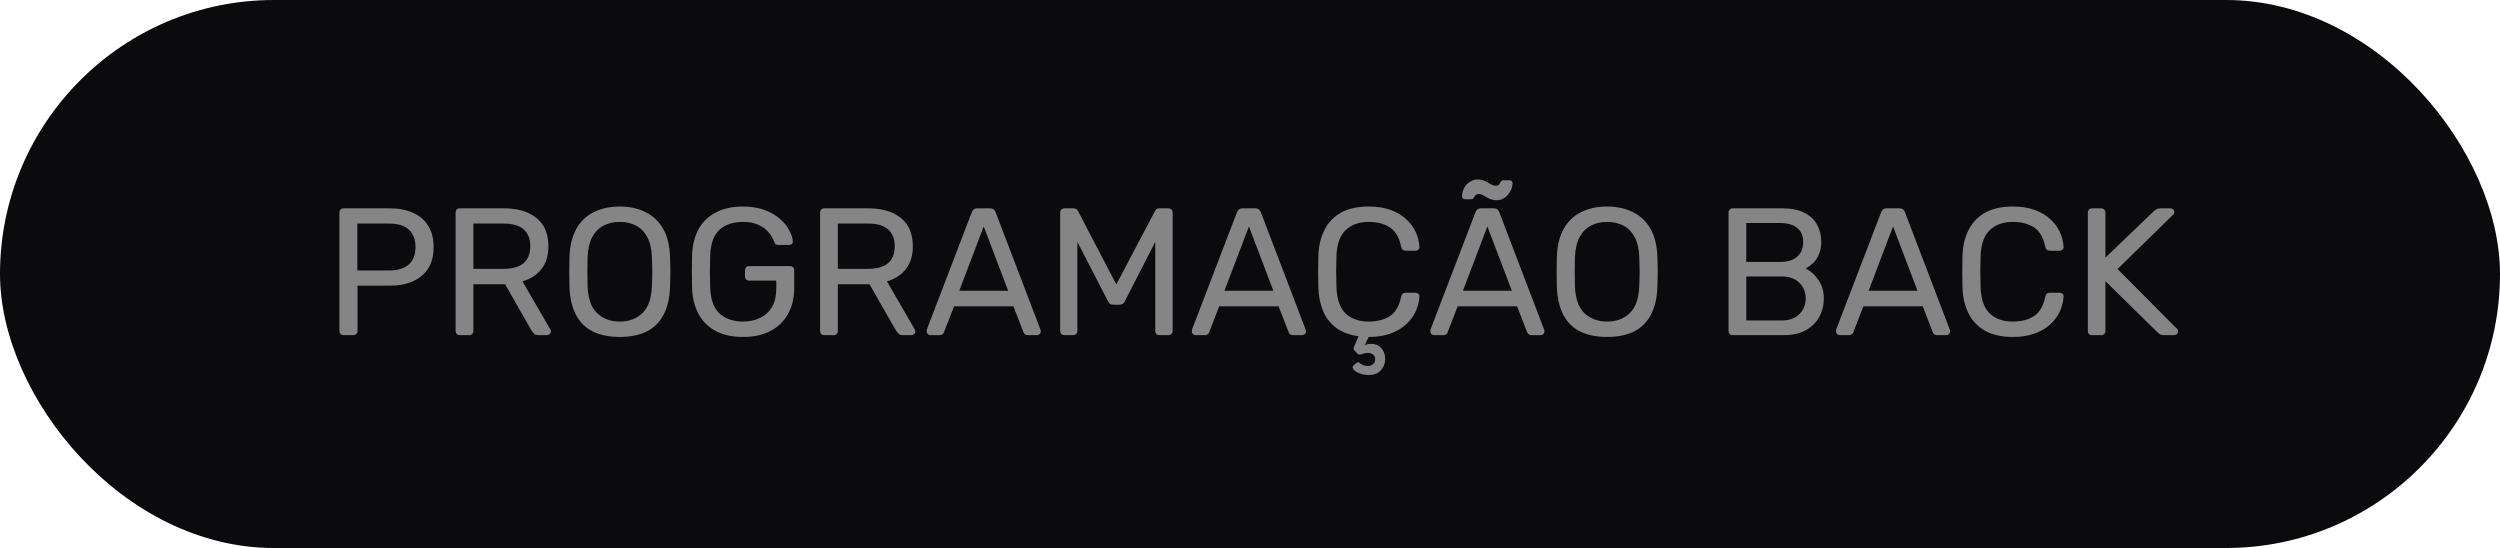
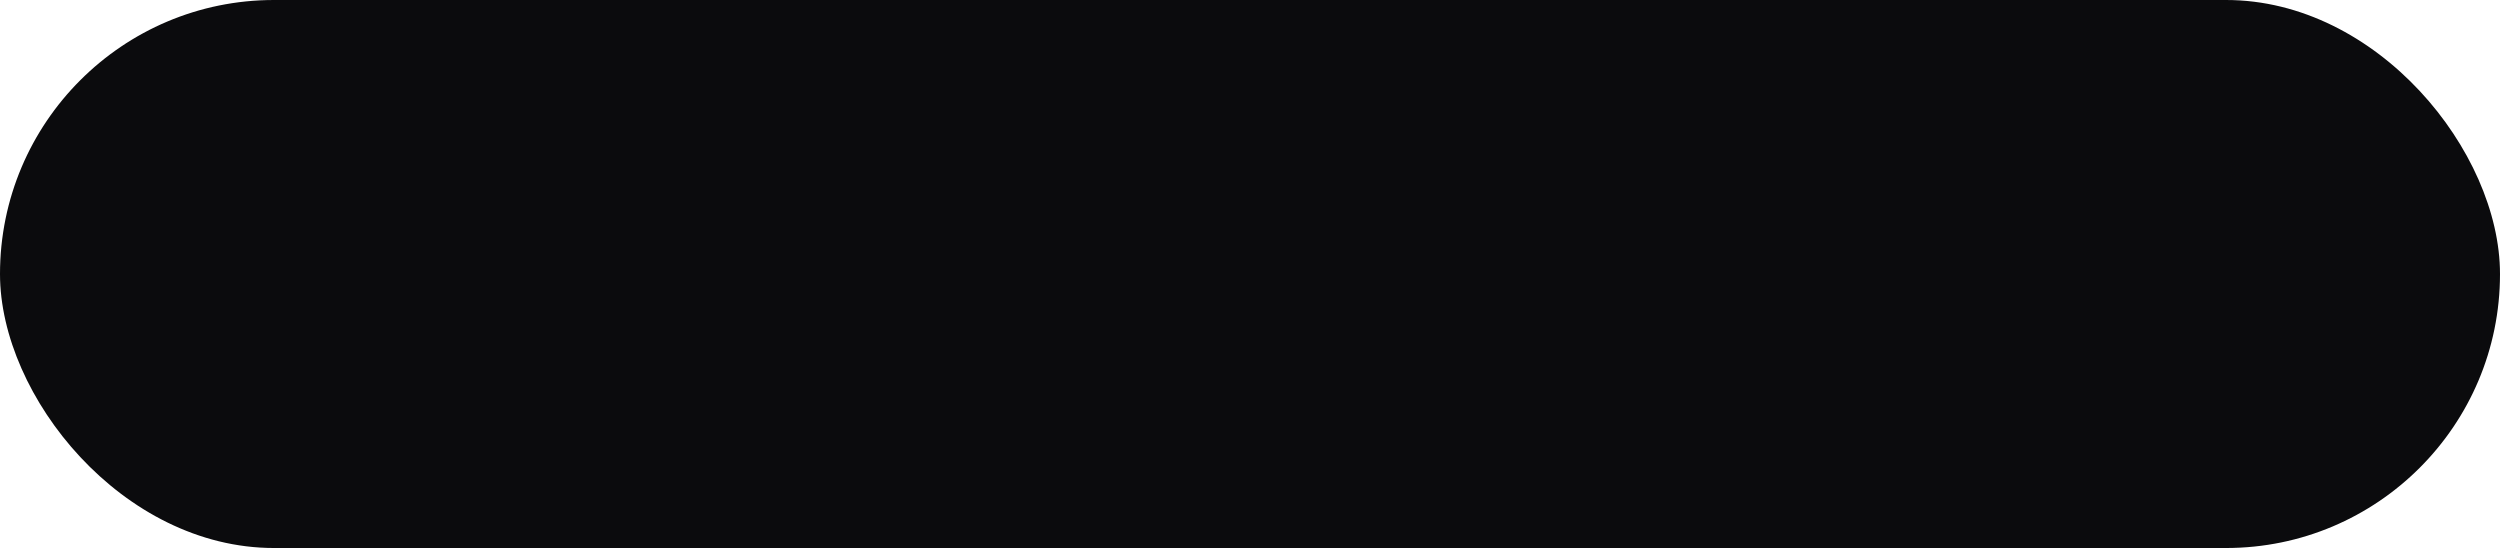
<svg xmlns="http://www.w3.org/2000/svg" width="552" height="121" viewBox="0 0 552 121" fill="none">
  <rect width="552" height="121" rx="60.5" fill="#0B0B0D" />
-   <path d="M75.861 74C75.568 74 75.341 73.92 75.181 73.76C75.021 73.573 74.941 73.347 74.941 73.08V46.96C74.941 46.667 75.021 46.44 75.181 46.28C75.341 46.093 75.568 46 75.861 46H86.021C87.994 46 89.701 46.32 91.141 46.96C92.608 47.6 93.741 48.56 94.541 49.84C95.341 51.093 95.741 52.667 95.741 54.56C95.741 56.453 95.341 58.027 94.541 59.28C93.741 60.533 92.608 61.48 91.141 62.12C89.701 62.76 87.994 63.08 86.021 63.08H78.941V73.08C78.941 73.347 78.848 73.573 78.661 73.76C78.501 73.92 78.274 74 77.981 74H75.861ZM78.901 59.72H85.821C87.794 59.72 89.274 59.28 90.261 58.4C91.248 57.52 91.741 56.24 91.741 54.56C91.741 52.907 91.261 51.627 90.301 50.72C89.341 49.813 87.848 49.36 85.821 49.36H78.901V59.72ZM101.525 74C101.232 74 101.005 73.92 100.845 73.76C100.685 73.573 100.605 73.347 100.605 73.08V46.96C100.605 46.667 100.685 46.44 100.845 46.28C101.005 46.093 101.232 46 101.525 46H111.285C114.298 46 116.685 46.707 118.445 48.12C120.205 49.533 121.085 51.627 121.085 54.4C121.085 56.453 120.565 58.133 119.525 59.44C118.512 60.72 117.125 61.613 115.365 62.12L121.525 72.76C121.605 72.92 121.645 73.067 121.645 73.2C121.645 73.413 121.552 73.6 121.365 73.76C121.205 73.92 121.018 74 120.805 74H118.885C118.432 74 118.098 73.88 117.885 73.64C117.672 73.4 117.485 73.16 117.325 72.92L111.525 62.76H104.525V73.08C104.525 73.347 104.432 73.573 104.245 73.76C104.085 73.92 103.858 74 103.565 74H101.525ZM104.525 59.36H111.125C113.125 59.36 114.618 58.947 115.605 58.12C116.592 57.267 117.085 56.013 117.085 54.36C117.085 52.733 116.592 51.493 115.605 50.64C114.645 49.787 113.152 49.36 111.125 49.36H104.525V59.36ZM136.857 74.4C134.564 74.4 132.604 74.013 130.977 73.24C129.35 72.44 128.097 71.227 127.217 69.6C126.337 67.947 125.844 65.88 125.737 63.4C125.71 62.227 125.697 61.107 125.697 60.04C125.697 58.947 125.71 57.813 125.737 56.64C125.844 54.187 126.35 52.147 127.257 50.52C128.19 48.867 129.47 47.64 131.097 46.84C132.75 46.013 134.67 45.6 136.857 45.6C139.017 45.6 140.91 46.013 142.537 46.84C144.19 47.64 145.484 48.867 146.417 50.52C147.35 52.147 147.857 54.187 147.937 56.64C147.99 57.813 148.017 58.947 148.017 60.04C148.017 61.107 147.99 62.227 147.937 63.4C147.857 65.88 147.364 67.947 146.457 69.6C145.577 71.227 144.324 72.44 142.697 73.24C141.07 74.013 139.124 74.4 136.857 74.4ZM136.857 71C138.884 71 140.537 70.387 141.817 69.16C143.124 67.933 143.83 65.947 143.937 63.2C143.99 62 144.017 60.933 144.017 60C144.017 59.04 143.99 57.973 143.937 56.8C143.884 54.96 143.537 53.467 142.897 52.32C142.284 51.173 141.457 50.333 140.417 49.8C139.377 49.267 138.19 49 136.857 49C135.524 49 134.337 49.267 133.297 49.8C132.257 50.333 131.417 51.173 130.777 52.32C130.164 53.467 129.817 54.96 129.737 56.8C129.71 57.973 129.697 59.04 129.697 60C129.697 60.933 129.71 62 129.737 63.2C129.844 65.947 130.55 67.933 131.857 69.16C133.164 70.387 134.83 71 136.857 71ZM164.047 74.4C161.674 74.4 159.661 73.96 158.007 73.08C156.381 72.2 155.127 70.96 154.247 69.36C153.394 67.76 152.914 65.88 152.807 63.72C152.781 62.547 152.767 61.307 152.767 60C152.767 58.667 152.781 57.4 152.807 56.2C152.914 54.04 153.394 52.173 154.247 50.6C155.127 49 156.394 47.773 158.047 46.92C159.701 46.04 161.701 45.6 164.047 45.6C165.914 45.6 167.541 45.867 168.927 46.4C170.314 46.933 171.447 47.613 172.327 48.44C173.234 49.24 173.901 50.08 174.327 50.96C174.781 51.84 175.021 52.613 175.047 53.28C175.074 53.52 175.007 53.72 174.847 53.88C174.687 54.013 174.474 54.08 174.207 54.08H171.847C171.581 54.08 171.381 54.027 171.247 53.92C171.141 53.813 171.034 53.627 170.927 53.36C170.687 52.667 170.287 51.987 169.727 51.32C169.194 50.653 168.461 50.107 167.527 49.68C166.621 49.227 165.461 49 164.047 49C161.914 49 160.194 49.573 158.887 50.72C157.607 51.867 156.914 53.76 156.807 56.4C156.727 58.773 156.727 61.147 156.807 63.52C156.914 66.187 157.621 68.107 158.927 69.28C160.234 70.427 161.941 71 164.047 71C165.461 71 166.714 70.733 167.807 70.2C168.927 69.667 169.807 68.867 170.447 67.8C171.087 66.707 171.407 65.32 171.407 63.64V61.96H165.407C165.141 61.96 164.914 61.88 164.727 61.72C164.567 61.533 164.487 61.293 164.487 61V59.72C164.487 59.427 164.567 59.2 164.727 59.04C164.914 58.853 165.141 58.76 165.407 58.76H174.447C174.741 58.76 174.967 58.853 175.127 59.04C175.287 59.2 175.367 59.427 175.367 59.72V63.56C175.367 65.747 174.914 67.653 174.007 69.28C173.127 70.907 171.834 72.173 170.127 73.08C168.421 73.96 166.394 74.4 164.047 74.4ZM181.994 74C181.7 74 181.474 73.92 181.314 73.76C181.154 73.573 181.074 73.347 181.074 73.08V46.96C181.074 46.667 181.154 46.44 181.314 46.28C181.474 46.093 181.7 46 181.994 46H191.754C194.767 46 197.154 46.707 198.914 48.12C200.674 49.533 201.554 51.627 201.554 54.4C201.554 56.453 201.034 58.133 199.994 59.44C198.98 60.72 197.594 61.613 195.834 62.12L201.994 72.76C202.074 72.92 202.114 73.067 202.114 73.2C202.114 73.413 202.02 73.6 201.834 73.76C201.674 73.92 201.487 74 201.274 74H199.354C198.9 74 198.567 73.88 198.354 73.64C198.14 73.4 197.954 73.16 197.794 72.92L191.994 62.76H184.994V73.08C184.994 73.347 184.9 73.573 184.714 73.76C184.554 73.92 184.327 74 184.034 74H181.994ZM184.994 59.36H191.594C193.594 59.36 195.087 58.947 196.074 58.12C197.06 57.267 197.554 56.013 197.554 54.36C197.554 52.733 197.06 51.493 196.074 50.64C195.114 49.787 193.62 49.36 191.594 49.36H184.994V59.36ZM205.405 74C205.191 74 205.005 73.92 204.845 73.76C204.685 73.6 204.605 73.413 204.605 73.2C204.605 73.067 204.618 72.92 204.645 72.76L214.565 46.88C214.671 46.613 214.818 46.4 215.005 46.24C215.191 46.08 215.471 46 215.845 46H218.565C218.938 46 219.218 46.08 219.405 46.24C219.591 46.4 219.738 46.613 219.845 46.88L229.725 72.76C229.778 72.92 229.805 73.067 229.805 73.2C229.805 73.413 229.725 73.6 229.565 73.76C229.405 73.92 229.218 74 229.005 74H226.965C226.645 74 226.405 73.92 226.245 73.76C226.111 73.6 226.018 73.453 225.965 73.32L223.765 67.64H210.645L208.445 73.32C208.418 73.453 208.325 73.6 208.165 73.76C208.005 73.92 207.765 74 207.445 74H205.405ZM211.805 64.2H222.605L217.205 50L211.805 64.2ZM235.002 74C234.735 74 234.508 73.92 234.322 73.76C234.162 73.573 234.082 73.347 234.082 73.08V46.96C234.082 46.667 234.162 46.44 234.322 46.28C234.508 46.093 234.735 46 235.002 46H237.002C237.322 46 237.562 46.08 237.722 46.24C237.882 46.4 237.988 46.533 238.042 46.64L246.482 62.8L255.002 46.64C255.055 46.533 255.148 46.4 255.282 46.24C255.442 46.08 255.682 46 256.002 46H257.962C258.255 46 258.482 46.093 258.642 46.28C258.828 46.44 258.922 46.667 258.922 46.96V73.08C258.922 73.347 258.828 73.573 258.642 73.76C258.482 73.92 258.255 74 257.962 74H256.002C255.735 74 255.508 73.92 255.322 73.76C255.162 73.573 255.082 73.347 255.082 73.08V53.4L248.402 66.44C248.295 66.707 248.135 66.92 247.922 67.08C247.708 67.213 247.442 67.28 247.122 67.28H245.882C245.535 67.28 245.268 67.213 245.082 67.08C244.895 66.92 244.735 66.707 244.602 66.44L237.882 53.4V73.08C237.882 73.347 237.788 73.573 237.602 73.76C237.442 73.92 237.228 74 236.962 74H235.002ZM263.959 74C263.746 74 263.559 73.92 263.399 73.76C263.239 73.6 263.159 73.413 263.159 73.2C263.159 73.067 263.173 72.92 263.199 72.76L273.119 46.88C273.226 46.613 273.373 46.4 273.559 46.24C273.746 46.08 274.026 46 274.399 46H277.119C277.493 46 277.773 46.08 277.959 46.24C278.146 46.4 278.293 46.613 278.399 46.88L288.279 72.76C288.333 72.92 288.359 73.067 288.359 73.2C288.359 73.413 288.279 73.6 288.119 73.76C287.959 73.92 287.773 74 287.559 74H285.519C285.199 74 284.959 73.92 284.799 73.76C284.666 73.6 284.573 73.453 284.519 73.32L282.319 67.64H269.199L266.999 73.32C266.973 73.453 266.879 73.6 266.719 73.76C266.559 73.92 266.319 74 265.999 74H263.959ZM270.359 64.2H281.159L275.759 50L270.359 64.2ZM302.048 82.8C301.328 82.773 300.675 82.64 300.088 82.4C299.502 82.16 299.088 81.88 298.848 81.56C298.608 81.24 298.595 80.973 298.808 80.76L299.408 80.2C299.648 79.987 299.862 79.933 300.048 80.04C300.235 80.173 300.475 80.333 300.768 80.52C301.062 80.707 301.488 80.8 302.048 80.8C302.502 80.8 302.875 80.667 303.168 80.4C303.488 80.133 303.648 79.773 303.648 79.32C303.648 78.893 303.488 78.547 303.168 78.28C302.875 78.04 302.502 77.92 302.048 77.92C301.648 77.92 301.315 77.973 301.048 78.08C300.782 78.187 300.542 78.253 300.328 78.28C300.115 78.333 299.902 78.253 299.688 78.04L299.008 77.32C298.875 77.16 298.835 76.973 298.888 76.76C298.968 76.547 299.062 76.333 299.168 76.12L299.968 74.24C298.022 73.973 296.395 73.373 295.088 72.44C293.808 71.48 292.835 70.253 292.168 68.76C291.528 67.24 291.168 65.507 291.088 63.56C291.062 62.467 291.048 61.293 291.048 60.04C291.048 58.787 291.062 57.587 291.088 56.44C291.168 54.28 291.622 52.387 292.448 50.76C293.275 49.133 294.488 47.867 296.088 46.96C297.715 46.053 299.755 45.6 302.208 45.6C304.048 45.6 305.662 45.853 307.048 46.36C308.435 46.867 309.582 47.547 310.488 48.4C311.422 49.253 312.128 50.213 312.608 51.28C313.088 52.32 313.355 53.4 313.408 54.52C313.435 54.76 313.355 54.96 313.168 55.12C313.008 55.28 312.808 55.36 312.568 55.36H310.368C310.128 55.36 309.915 55.293 309.728 55.16C309.568 55.027 309.448 54.787 309.368 54.44C308.915 52.36 308.062 50.933 306.808 50.16C305.582 49.387 304.048 49 302.208 49C300.048 49 298.342 49.613 297.088 50.84C295.835 52.04 295.168 53.973 295.088 56.64C295.008 58.827 295.008 61.067 295.088 63.36C295.168 66.027 295.835 67.973 297.088 69.2C298.342 70.4 300.048 71 302.208 71C304.048 71 305.582 70.613 306.808 69.84C308.062 69.067 308.915 67.64 309.368 65.56C309.448 65.213 309.568 64.973 309.728 64.84C309.915 64.707 310.128 64.64 310.368 64.64H312.568C312.808 64.64 313.008 64.72 313.168 64.88C313.355 65.013 313.435 65.2 313.408 65.44C313.355 66.56 313.088 67.653 312.608 68.72C312.128 69.787 311.422 70.747 310.488 71.6C309.582 72.453 308.435 73.133 307.048 73.64C305.662 74.147 304.048 74.4 302.208 74.4L301.328 76.24C301.488 76.133 301.702 76.053 301.968 76C302.262 75.947 302.528 75.92 302.768 75.92C303.675 75.92 304.408 76.227 304.968 76.84C305.555 77.48 305.848 78.293 305.848 79.28C305.848 80.24 305.528 81.067 304.888 81.76C304.248 82.48 303.302 82.827 302.048 82.8ZM316.616 74C316.402 74 316.216 73.92 316.056 73.76C315.896 73.6 315.816 73.413 315.816 73.2C315.816 73.067 315.829 72.92 315.856 72.76L325.776 46.88C325.882 46.613 326.029 46.4 326.216 46.24C326.402 46.08 326.682 46 327.056 46H329.776C330.149 46 330.429 46.08 330.616 46.24C330.802 46.4 330.949 46.613 331.056 46.88L340.936 72.76C340.989 72.92 341.016 73.067 341.016 73.2C341.016 73.413 340.936 73.6 340.776 73.76C340.616 73.92 340.429 74 340.216 74H338.176C337.856 74 337.616 73.92 337.456 73.76C337.322 73.6 337.229 73.453 337.176 73.32L334.976 67.64H321.856L319.656 73.32C319.629 73.453 319.536 73.6 319.376 73.76C319.216 73.92 318.976 74 318.656 74H316.616ZM323.016 64.2H333.816L328.416 50L323.016 64.2ZM330.496 44.2C329.856 44.2 329.309 44.093 328.856 43.88C328.402 43.64 327.989 43.413 327.616 43.2C327.269 42.96 326.896 42.84 326.496 42.84C326.176 42.84 325.936 42.933 325.776 43.12C325.642 43.307 325.509 43.507 325.376 43.72C325.269 43.907 325.069 44 324.776 44H323.496C323.309 44 323.149 43.933 323.016 43.8C322.882 43.667 322.816 43.52 322.816 43.36C322.816 42.96 322.882 42.547 323.016 42.12C323.176 41.667 323.402 41.253 323.696 40.88C324.016 40.507 324.389 40.213 324.816 40C325.242 39.76 325.722 39.64 326.256 39.64C326.922 39.64 327.482 39.76 327.936 40C328.389 40.213 328.802 40.44 329.176 40.68C329.549 40.893 329.936 41 330.336 41C330.656 41 330.882 40.907 331.016 40.72C331.149 40.507 331.269 40.307 331.376 40.12C331.509 39.907 331.722 39.8 332.016 39.8H333.296C333.536 39.8 333.709 39.867 333.816 40C333.922 40.133 333.976 40.293 333.976 40.48C333.976 40.853 333.896 41.267 333.736 41.72C333.576 42.147 333.336 42.547 333.016 42.92C332.722 43.293 332.362 43.6 331.936 43.84C331.509 44.08 331.029 44.2 330.496 44.2ZM354.865 74.4C352.571 74.4 350.611 74.013 348.985 73.24C347.358 72.44 346.105 71.227 345.225 69.6C344.345 67.947 343.851 65.88 343.745 63.4C343.718 62.227 343.705 61.107 343.705 60.04C343.705 58.947 343.718 57.813 343.745 56.64C343.851 54.187 344.358 52.147 345.265 50.52C346.198 48.867 347.478 47.64 349.105 46.84C350.758 46.013 352.678 45.6 354.865 45.6C357.025 45.6 358.918 46.013 360.545 46.84C362.198 47.64 363.491 48.867 364.425 50.52C365.358 52.147 365.865 54.187 365.945 56.64C365.998 57.813 366.025 58.947 366.025 60.04C366.025 61.107 365.998 62.227 365.945 63.4C365.865 65.88 365.371 67.947 364.465 69.6C363.585 71.227 362.331 72.44 360.705 73.24C359.078 74.013 357.131 74.4 354.865 74.4ZM354.865 71C356.891 71 358.545 70.387 359.825 69.16C361.131 67.933 361.838 65.947 361.945 63.2C361.998 62 362.025 60.933 362.025 60C362.025 59.04 361.998 57.973 361.945 56.8C361.891 54.96 361.545 53.467 360.905 52.32C360.291 51.173 359.465 50.333 358.425 49.8C357.385 49.267 356.198 49 354.865 49C353.531 49 352.345 49.267 351.305 49.8C350.265 50.333 349.425 51.173 348.785 52.32C348.171 53.467 347.825 54.96 347.745 56.8C347.718 57.973 347.705 59.04 347.705 60C347.705 60.933 347.718 62 347.745 63.2C347.851 65.947 348.558 67.933 349.865 69.16C351.171 70.387 352.838 71 354.865 71ZM382.58 74C382.286 74 382.06 73.92 381.9 73.76C381.74 73.573 381.66 73.347 381.66 73.08V46.96C381.66 46.667 381.74 46.44 381.9 46.28C382.06 46.093 382.286 46 382.58 46H393.54C395.54 46 397.166 46.333 398.42 47C399.7 47.64 400.633 48.52 401.22 49.64C401.833 50.76 402.14 52.013 402.14 53.4C402.14 54.493 401.953 55.44 401.58 56.24C401.233 57.013 400.793 57.653 400.26 58.16C399.726 58.64 399.206 59.013 398.7 59.28C399.74 59.787 400.66 60.613 401.46 61.76C402.286 62.907 402.7 64.293 402.7 65.92C402.7 67.387 402.366 68.733 401.7 69.96C401.033 71.187 400.033 72.173 398.7 72.92C397.393 73.64 395.78 74 393.86 74H382.58ZM385.58 70.76H393.34C395.046 70.76 396.366 70.293 397.3 69.36C398.233 68.427 398.7 67.28 398.7 65.92C398.7 64.507 398.233 63.347 397.3 62.44C396.366 61.507 395.046 61.04 393.34 61.04H385.58V70.76ZM385.58 57.84H392.94C394.646 57.84 395.94 57.453 396.82 56.68C397.7 55.88 398.14 54.8 398.14 53.44C398.14 52.08 397.7 51.04 396.82 50.32C395.94 49.6 394.646 49.24 392.94 49.24H385.58V57.84ZM406.186 74C405.973 74 405.786 73.92 405.626 73.76C405.466 73.6 405.386 73.413 405.386 73.2C405.386 73.067 405.399 72.92 405.426 72.76L415.346 46.88C415.453 46.613 415.599 46.4 415.786 46.24C415.973 46.08 416.253 46 416.626 46H419.346C419.719 46 419.999 46.08 420.186 46.24C420.373 46.4 420.519 46.613 420.626 46.88L430.506 72.76C430.559 72.92 430.586 73.067 430.586 73.2C430.586 73.413 430.506 73.6 430.346 73.76C430.186 73.92 429.999 74 429.786 74H427.746C427.426 74 427.186 73.92 427.026 73.76C426.893 73.6 426.799 73.453 426.746 73.32L424.546 67.64H411.426L409.226 73.32C409.199 73.453 409.106 73.6 408.946 73.76C408.786 73.92 408.546 74 408.226 74H406.186ZM412.586 64.2H423.386L417.986 50L412.586 64.2ZM444.435 74.4C441.982 74.4 439.942 73.947 438.315 73.04C436.715 72.133 435.502 70.867 434.675 69.24C433.848 67.613 433.395 65.72 433.315 63.56C433.288 62.467 433.275 61.293 433.275 60.04C433.275 58.787 433.288 57.587 433.315 56.44C433.395 54.28 433.848 52.387 434.675 50.76C435.502 49.133 436.715 47.867 438.315 46.96C439.942 46.053 441.982 45.6 444.435 45.6C446.275 45.6 447.888 45.853 449.275 46.36C450.662 46.867 451.808 47.547 452.715 48.4C453.648 49.253 454.355 50.213 454.835 51.28C455.315 52.32 455.582 53.4 455.635 54.52C455.662 54.76 455.582 54.96 455.395 55.12C455.235 55.28 455.035 55.36 454.795 55.36H452.595C452.355 55.36 452.142 55.293 451.955 55.16C451.795 55.027 451.675 54.787 451.595 54.44C451.142 52.36 450.288 50.933 449.035 50.16C447.808 49.387 446.275 49 444.435 49C442.275 49 440.568 49.613 439.315 50.84C438.062 52.04 437.395 53.973 437.315 56.64C437.235 58.827 437.235 61.067 437.315 63.36C437.395 66.027 438.062 67.973 439.315 69.2C440.568 70.4 442.275 71 444.435 71C446.275 71 447.808 70.613 449.035 69.84C450.288 69.067 451.142 67.64 451.595 65.56C451.675 65.213 451.795 64.973 451.955 64.84C452.142 64.707 452.355 64.64 452.595 64.64H454.795C455.035 64.64 455.235 64.72 455.395 64.88C455.582 65.013 455.662 65.2 455.635 65.44C455.582 66.56 455.315 67.653 454.835 68.72C454.355 69.787 453.648 70.747 452.715 71.6C451.808 72.453 450.662 73.133 449.275 73.64C447.888 74.147 446.275 74.4 444.435 74.4ZM461.916 74C461.622 74 461.396 73.92 461.236 73.76C461.076 73.573 460.996 73.347 460.996 73.08V46.96C460.996 46.667 461.076 46.44 461.236 46.28C461.396 46.093 461.622 46 461.916 46H463.916C464.209 46 464.436 46.093 464.596 46.28C464.782 46.44 464.876 46.667 464.876 46.96V56.88L475.556 46.64C475.662 46.533 475.836 46.4 476.076 46.24C476.342 46.08 476.689 46 477.116 46H479.276C479.489 46 479.676 46.08 479.836 46.24C479.996 46.4 480.076 46.587 480.076 46.8C480.076 47.013 480.022 47.187 479.916 47.32L467.556 59.4L480.716 72.64C480.849 72.8 480.916 72.987 480.916 73.2C480.916 73.413 480.836 73.6 480.676 73.76C480.516 73.92 480.329 74 480.116 74H477.876C477.422 74 477.076 73.92 476.836 73.76C476.596 73.573 476.422 73.427 476.316 73.32L464.876 62.08V73.08C464.876 73.347 464.782 73.573 464.596 73.76C464.436 73.92 464.209 74 463.916 74H461.916Z" fill="#858585" />
</svg>